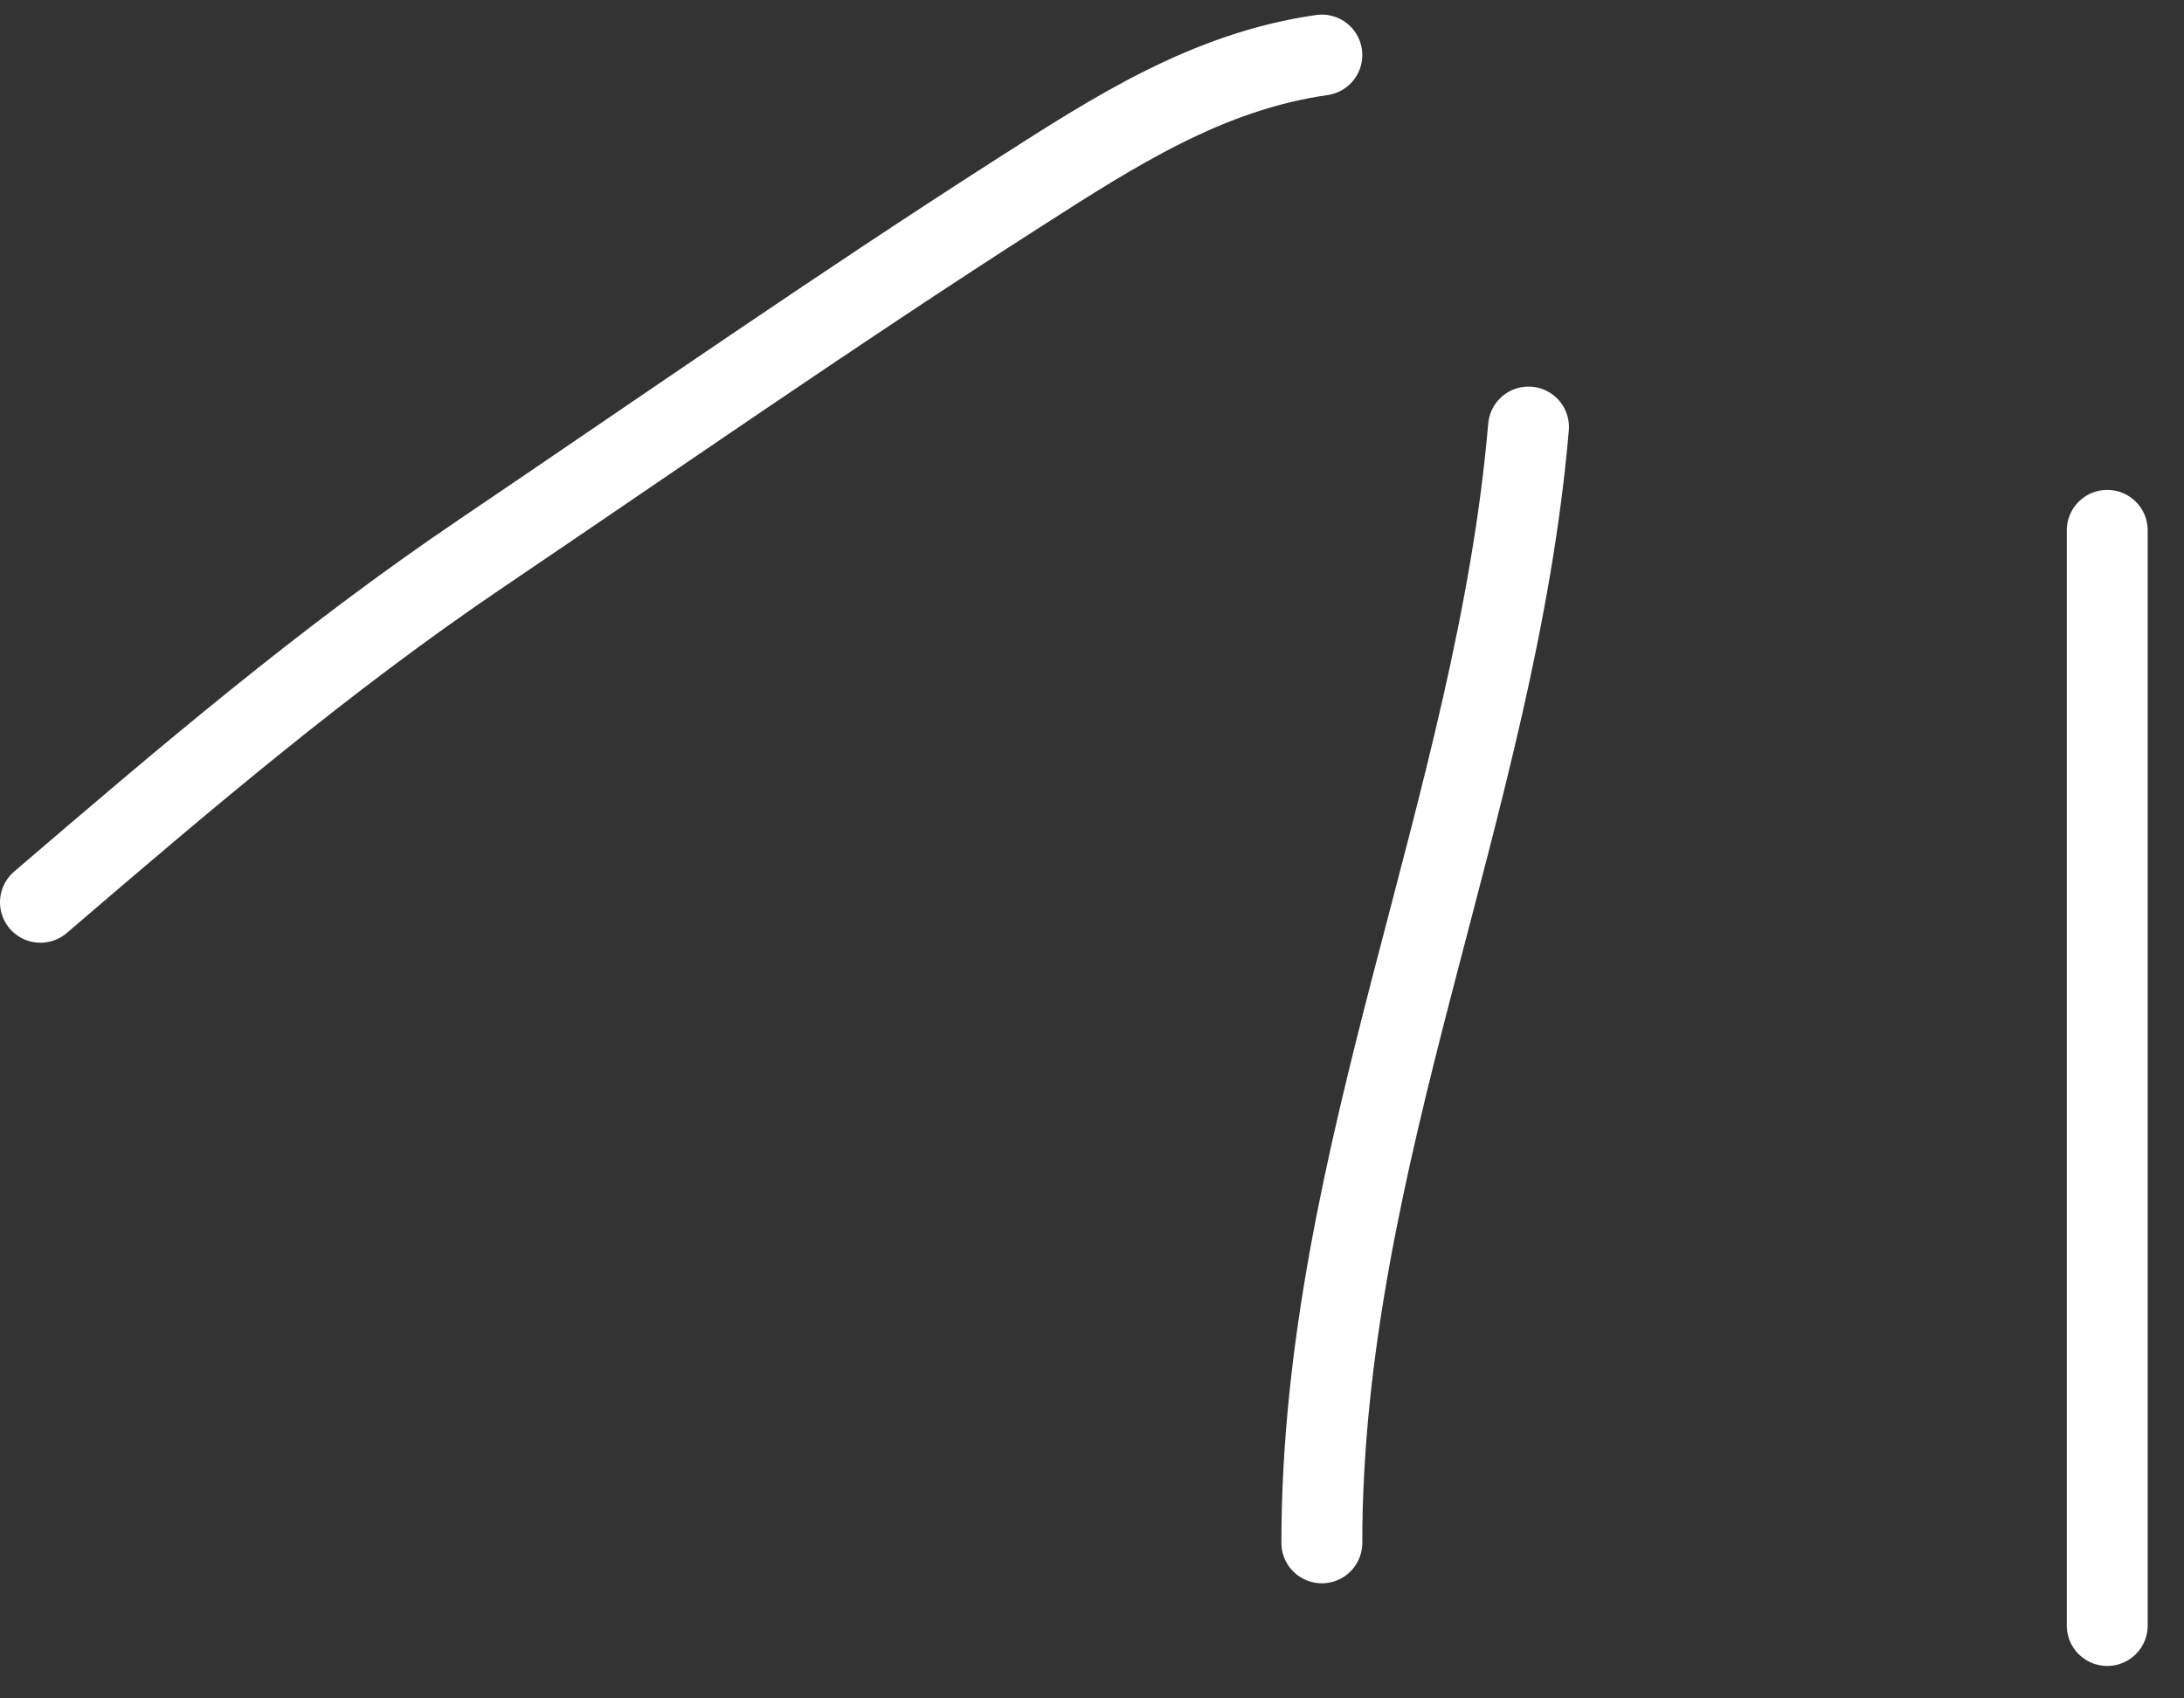
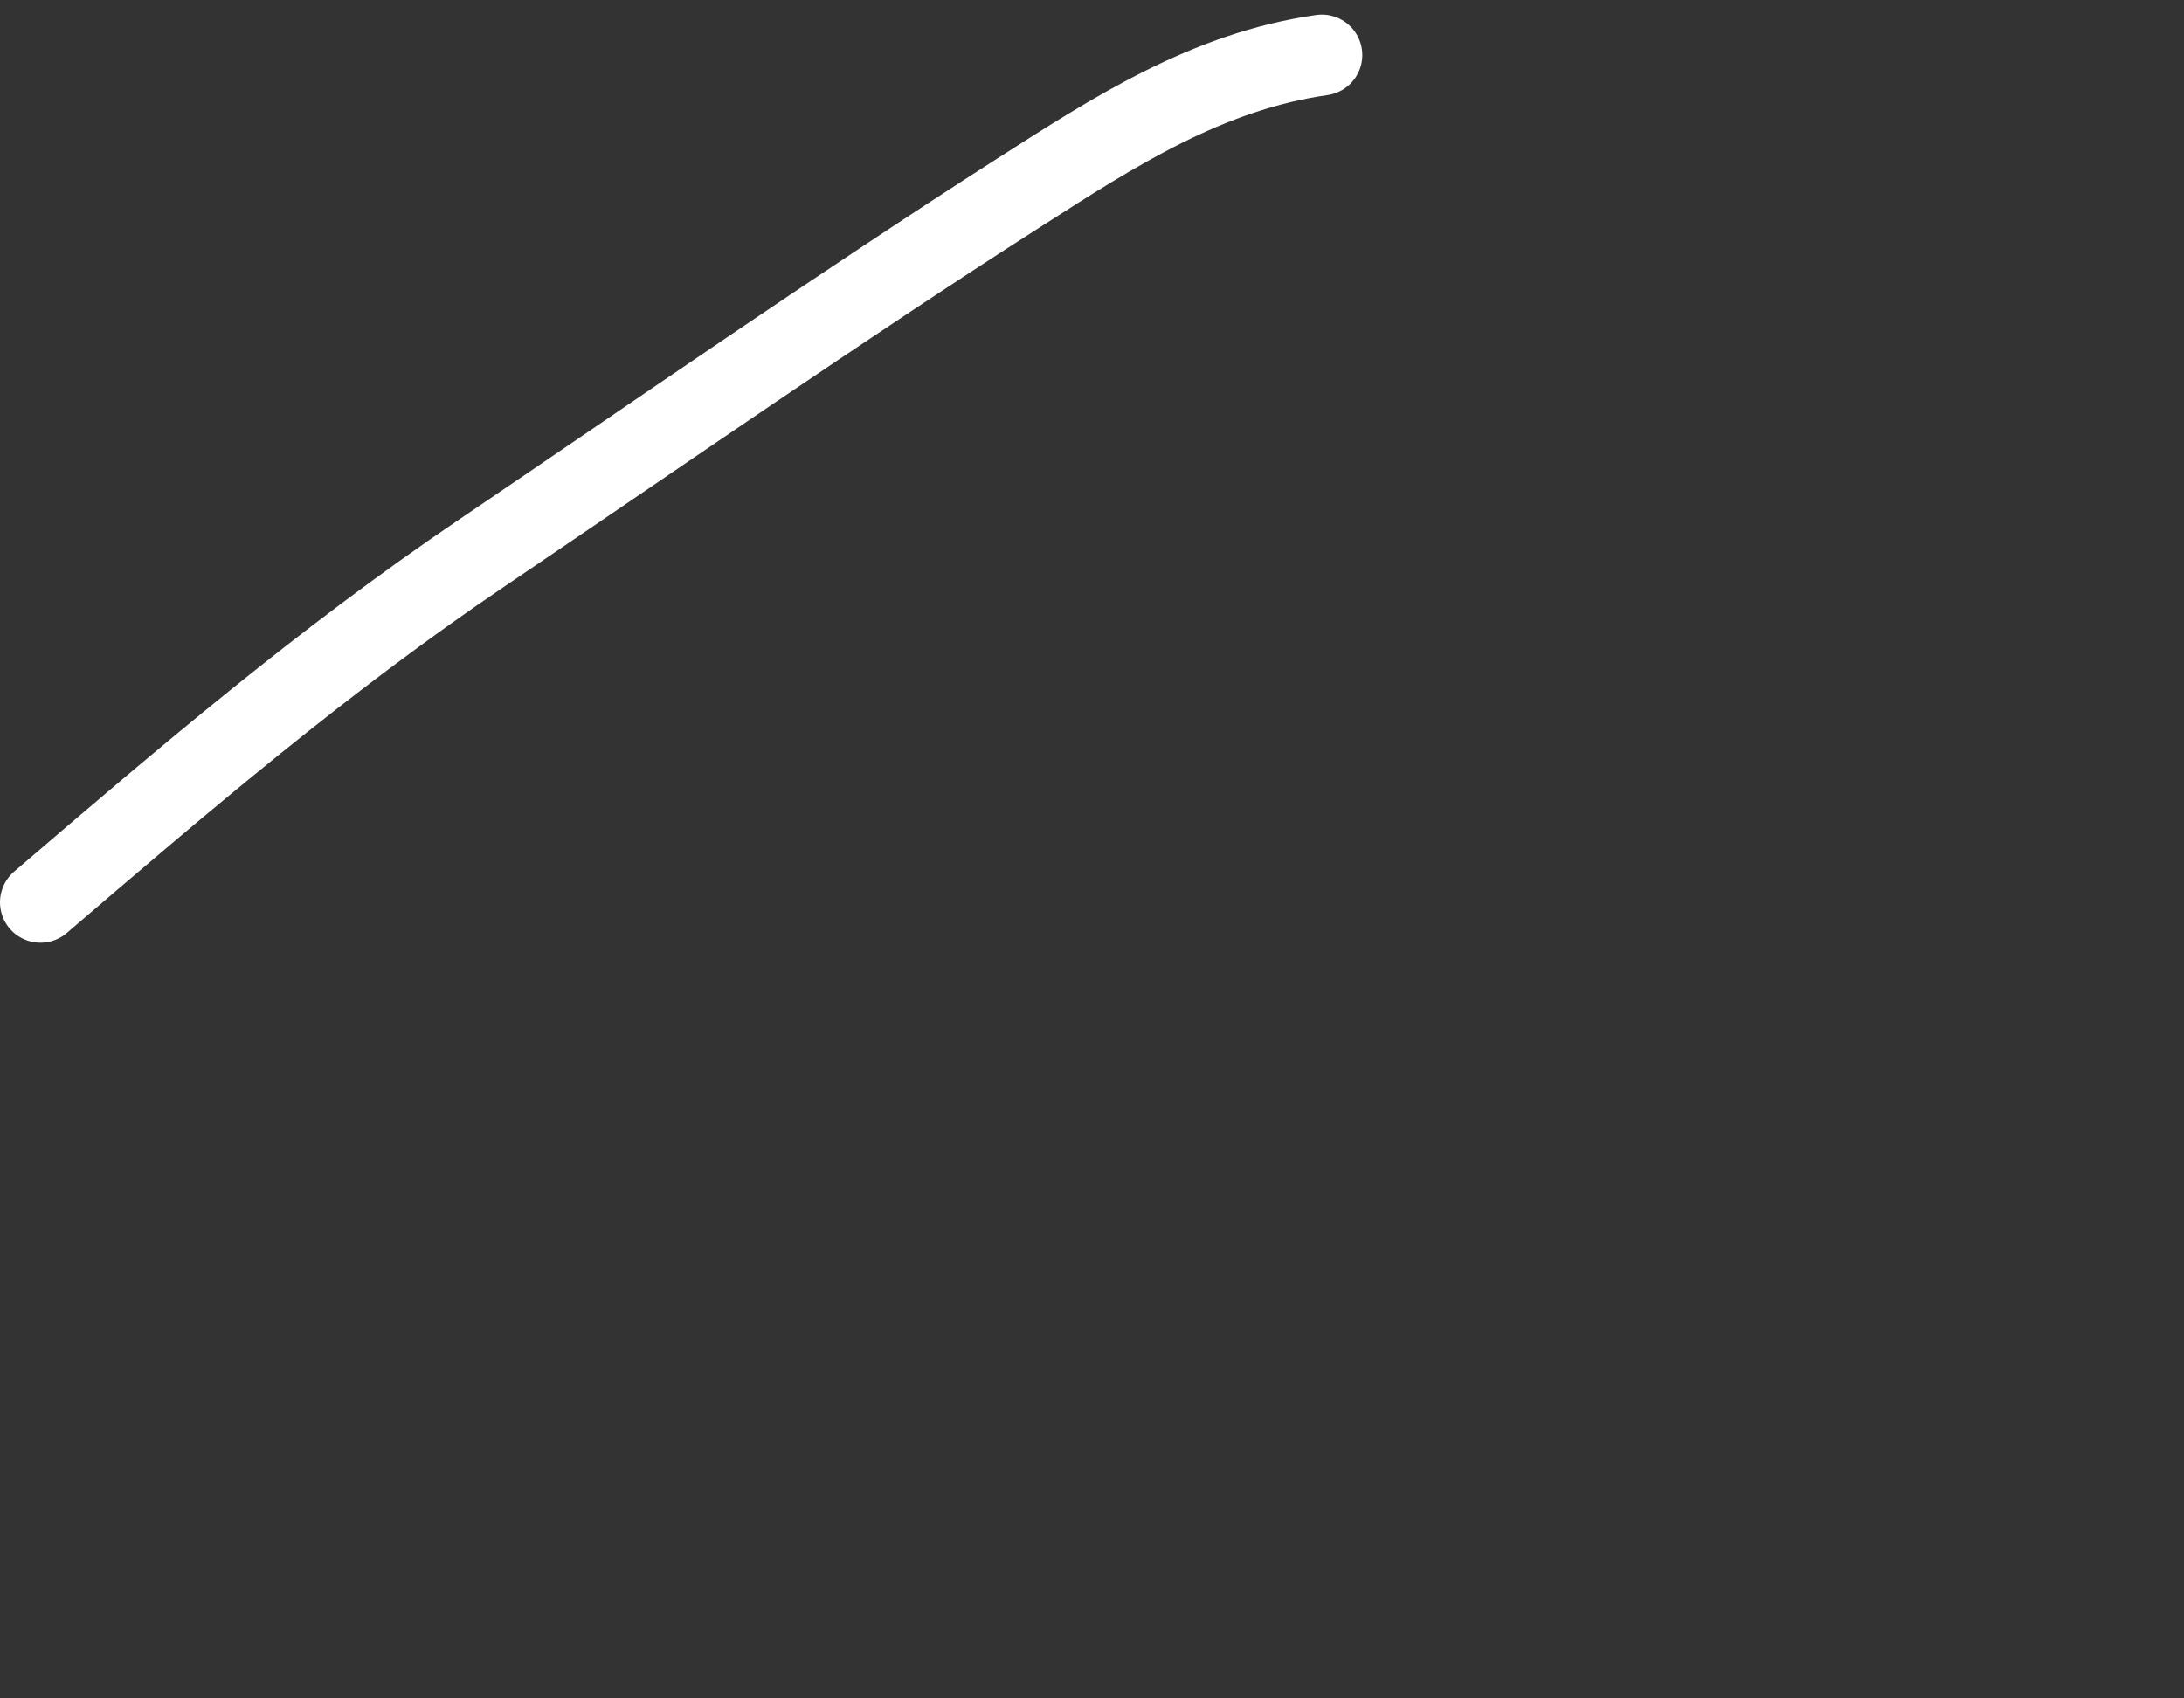
<svg xmlns="http://www.w3.org/2000/svg" width="54" height="42" viewBox="0 0 54 42" fill="none">
  <rect x="0" y="0" width="54" height="42" fill="#333333" stroke="none" />
  <path d="M32.683 1.361C29.854 1.765 27.569 3.243 25.188 4.768C20.7 7.642 16.316 10.697 11.902 13.682C8.014 16.311 4.55 19.27 1 22.313" stroke="white" stroke-width="2" stroke-linecap="round" />
-   <path d="M37.793 10.56C36.994 19.876 32.683 28.6 32.683 38.154" stroke="white" stroke-width="2" stroke-linecap="round" />
-   <path d="M52.102 13.115V40.198" stroke="white" stroke-width="2" stroke-linecap="round" />
</svg>